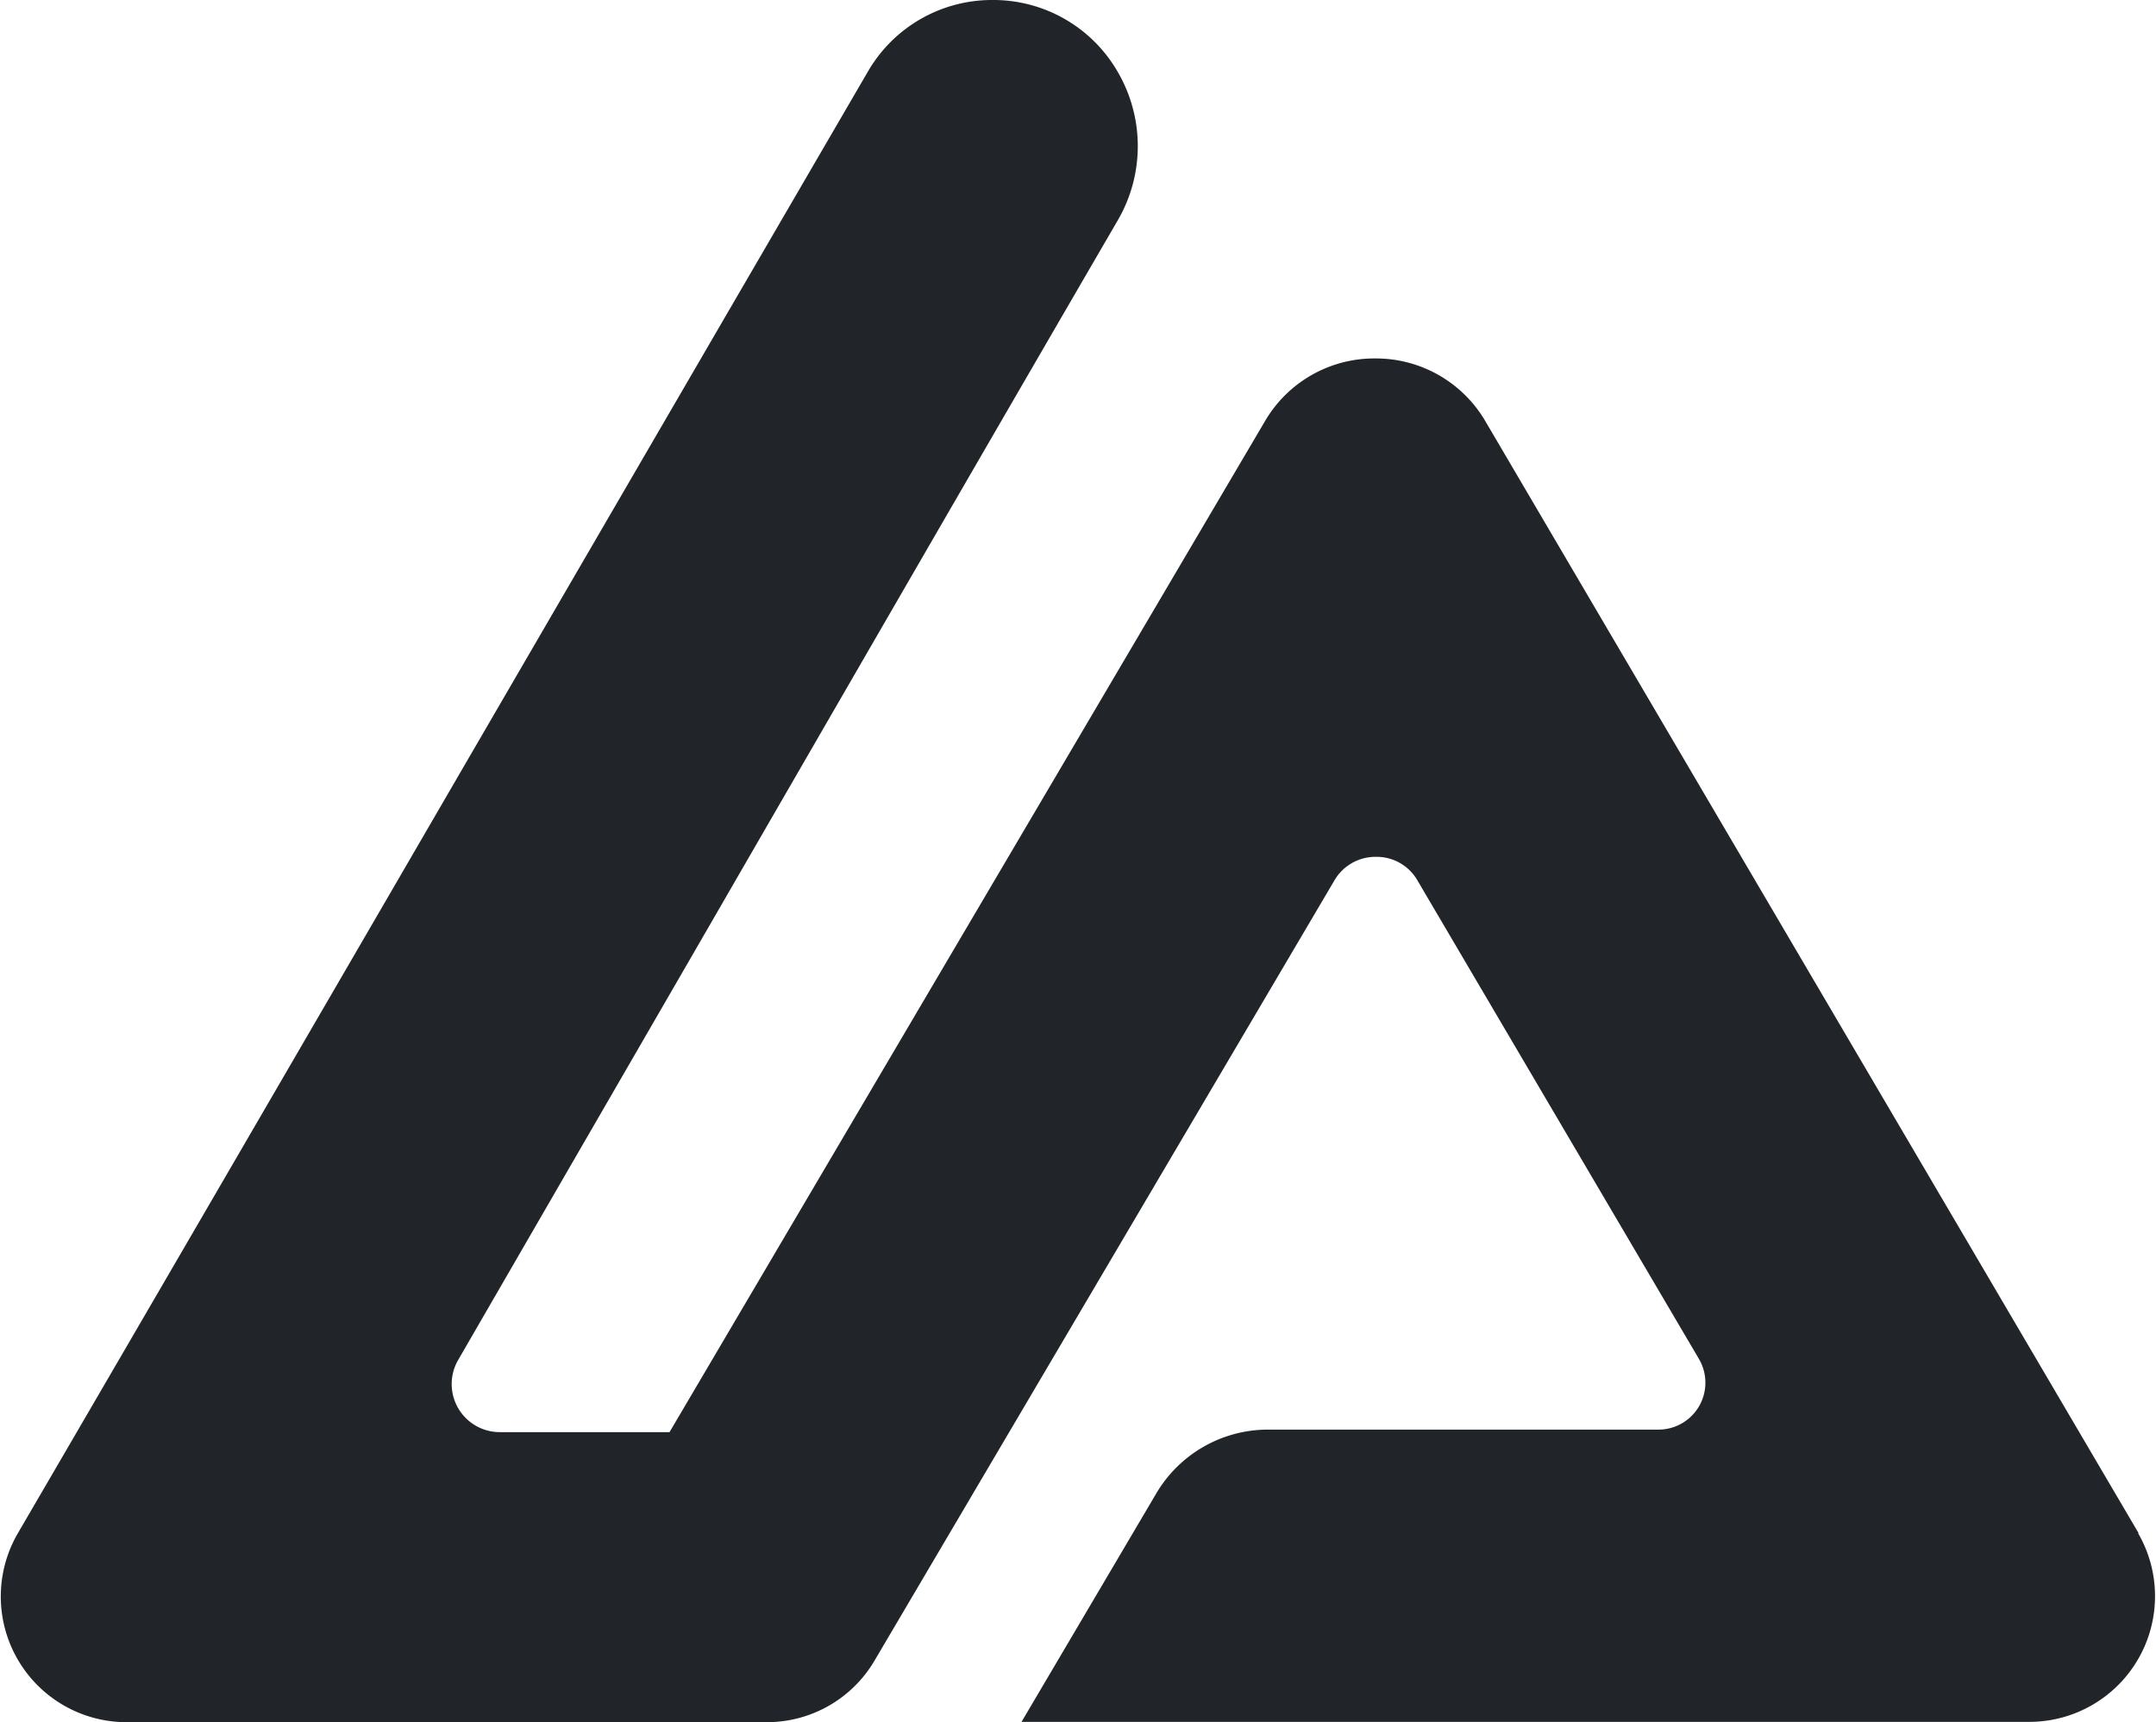
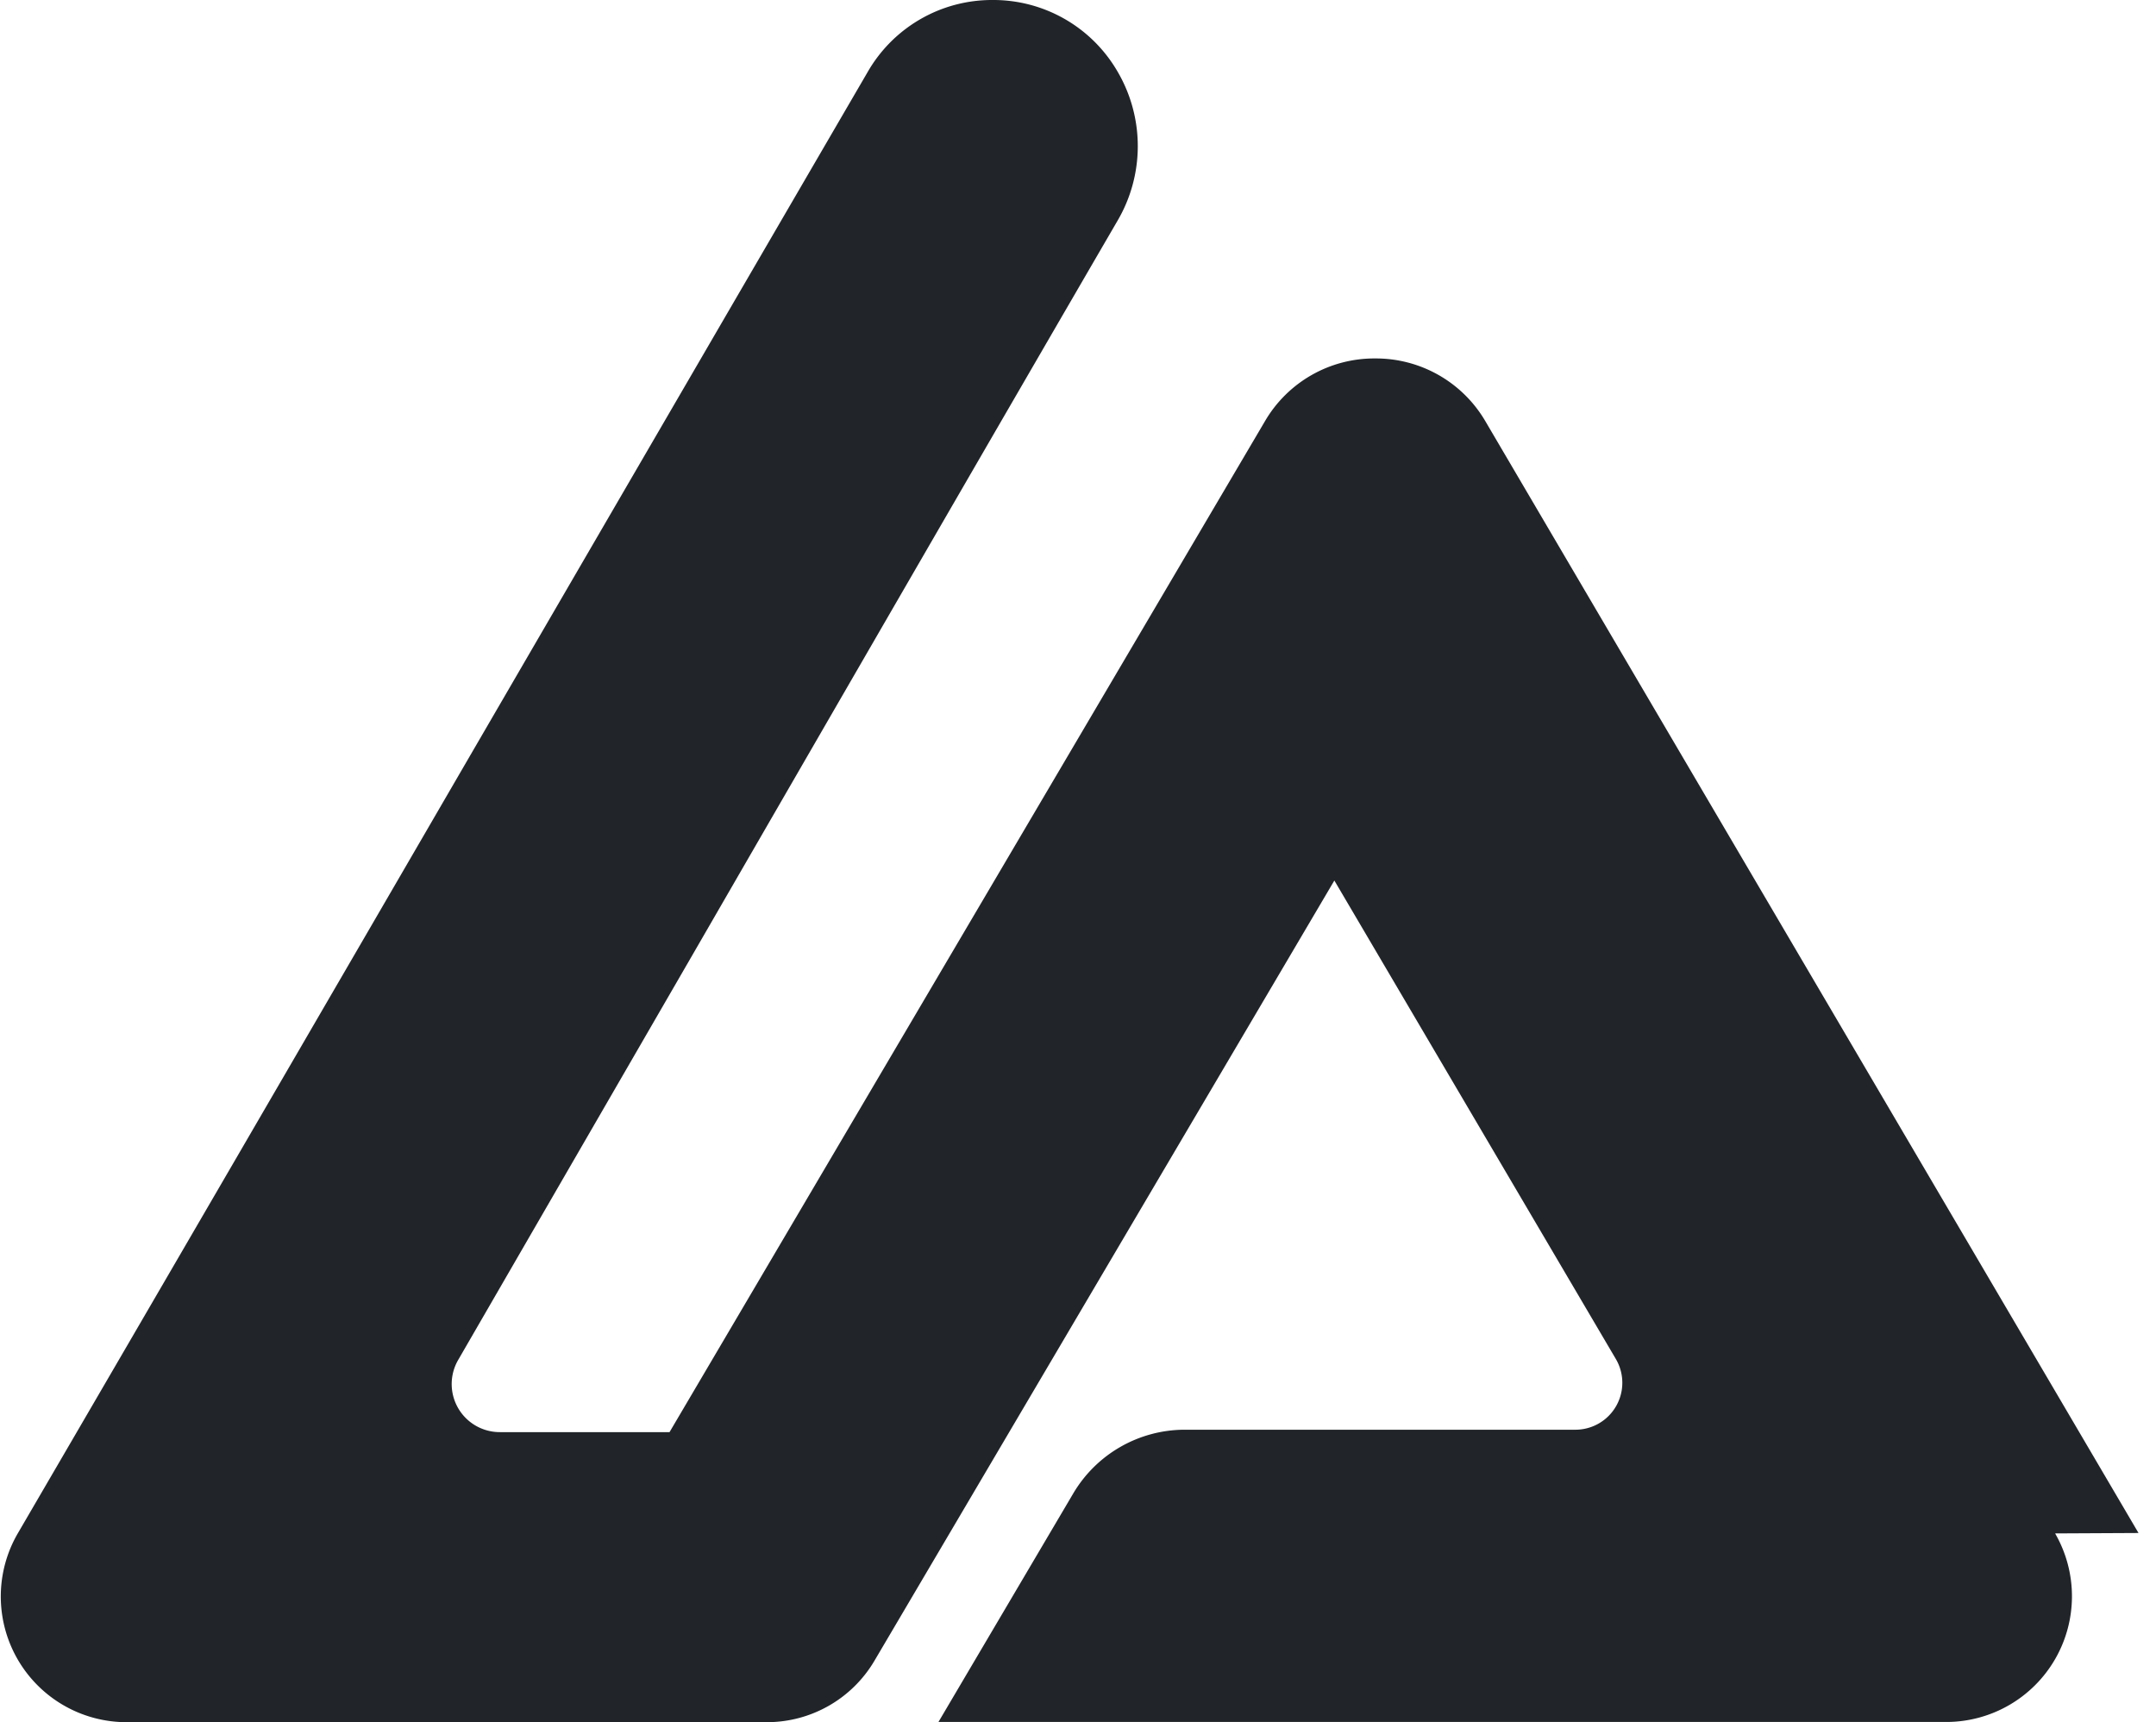
<svg xmlns="http://www.w3.org/2000/svg" width="20.58" height="16.442">
  <g data-name="Gruppe 757">
    <g data-name="Gruppe 754">
-       <path data-name="Pfad 3701" d="M20.413 14.635 14.179 4.022a1.21 1.21 0 0 0-1.052-.6 1.208 1.208 0 0 0-1.053.6l-5.683 9.65H4.774a.459.459 0 0 1-.4-.69l2.242-3.876c1.453-2.515 2.986-5.167 4.052-7a1.408 1.408 0 0 0 0-1.422A1.37 1.37 0 0 0 9.474 0a1.368 1.368 0 0 0-1.191.686C7.16 2.615 5.84 4.886 4.512 7.171c-1.528 2.632-3.07 5.285-4.339 7.462a1.2 1.2 0 0 0 1.04 1.808h6.11a1.191 1.191 0 0 0 1.022-.583l4.392-7.452a.453.453 0 0 1 .4-.226.448.448 0 0 1 .393.225l2.687 4.568a.448.448 0 0 1-.385.675h-3.731a1.238 1.238 0 0 0-1.062.606l-1.288 2.184h9.627a1.2 1.2 0 0 0 1.032-1.8Z" fill="#212529" />
+       <path data-name="Pfad 3701" d="M20.413 14.635 14.179 4.022a1.21 1.21 0 0 0-1.052-.6 1.208 1.208 0 0 0-1.053.6l-5.683 9.65H4.774a.459.459 0 0 1-.4-.69l2.242-3.876c1.453-2.515 2.986-5.167 4.052-7a1.408 1.408 0 0 0 0-1.422A1.37 1.37 0 0 0 9.474 0a1.368 1.368 0 0 0-1.191.686C7.16 2.615 5.84 4.886 4.512 7.171c-1.528 2.632-3.07 5.285-4.339 7.462a1.2 1.2 0 0 0 1.04 1.808h6.11a1.191 1.191 0 0 0 1.022-.583l4.392-7.452l2.687 4.568a.448.448 0 0 1-.385.675h-3.731a1.238 1.238 0 0 0-1.062.606l-1.288 2.184h9.627a1.2 1.2 0 0 0 1.032-1.8Z" fill="#212529" />
    </g>
  </g>
</svg>